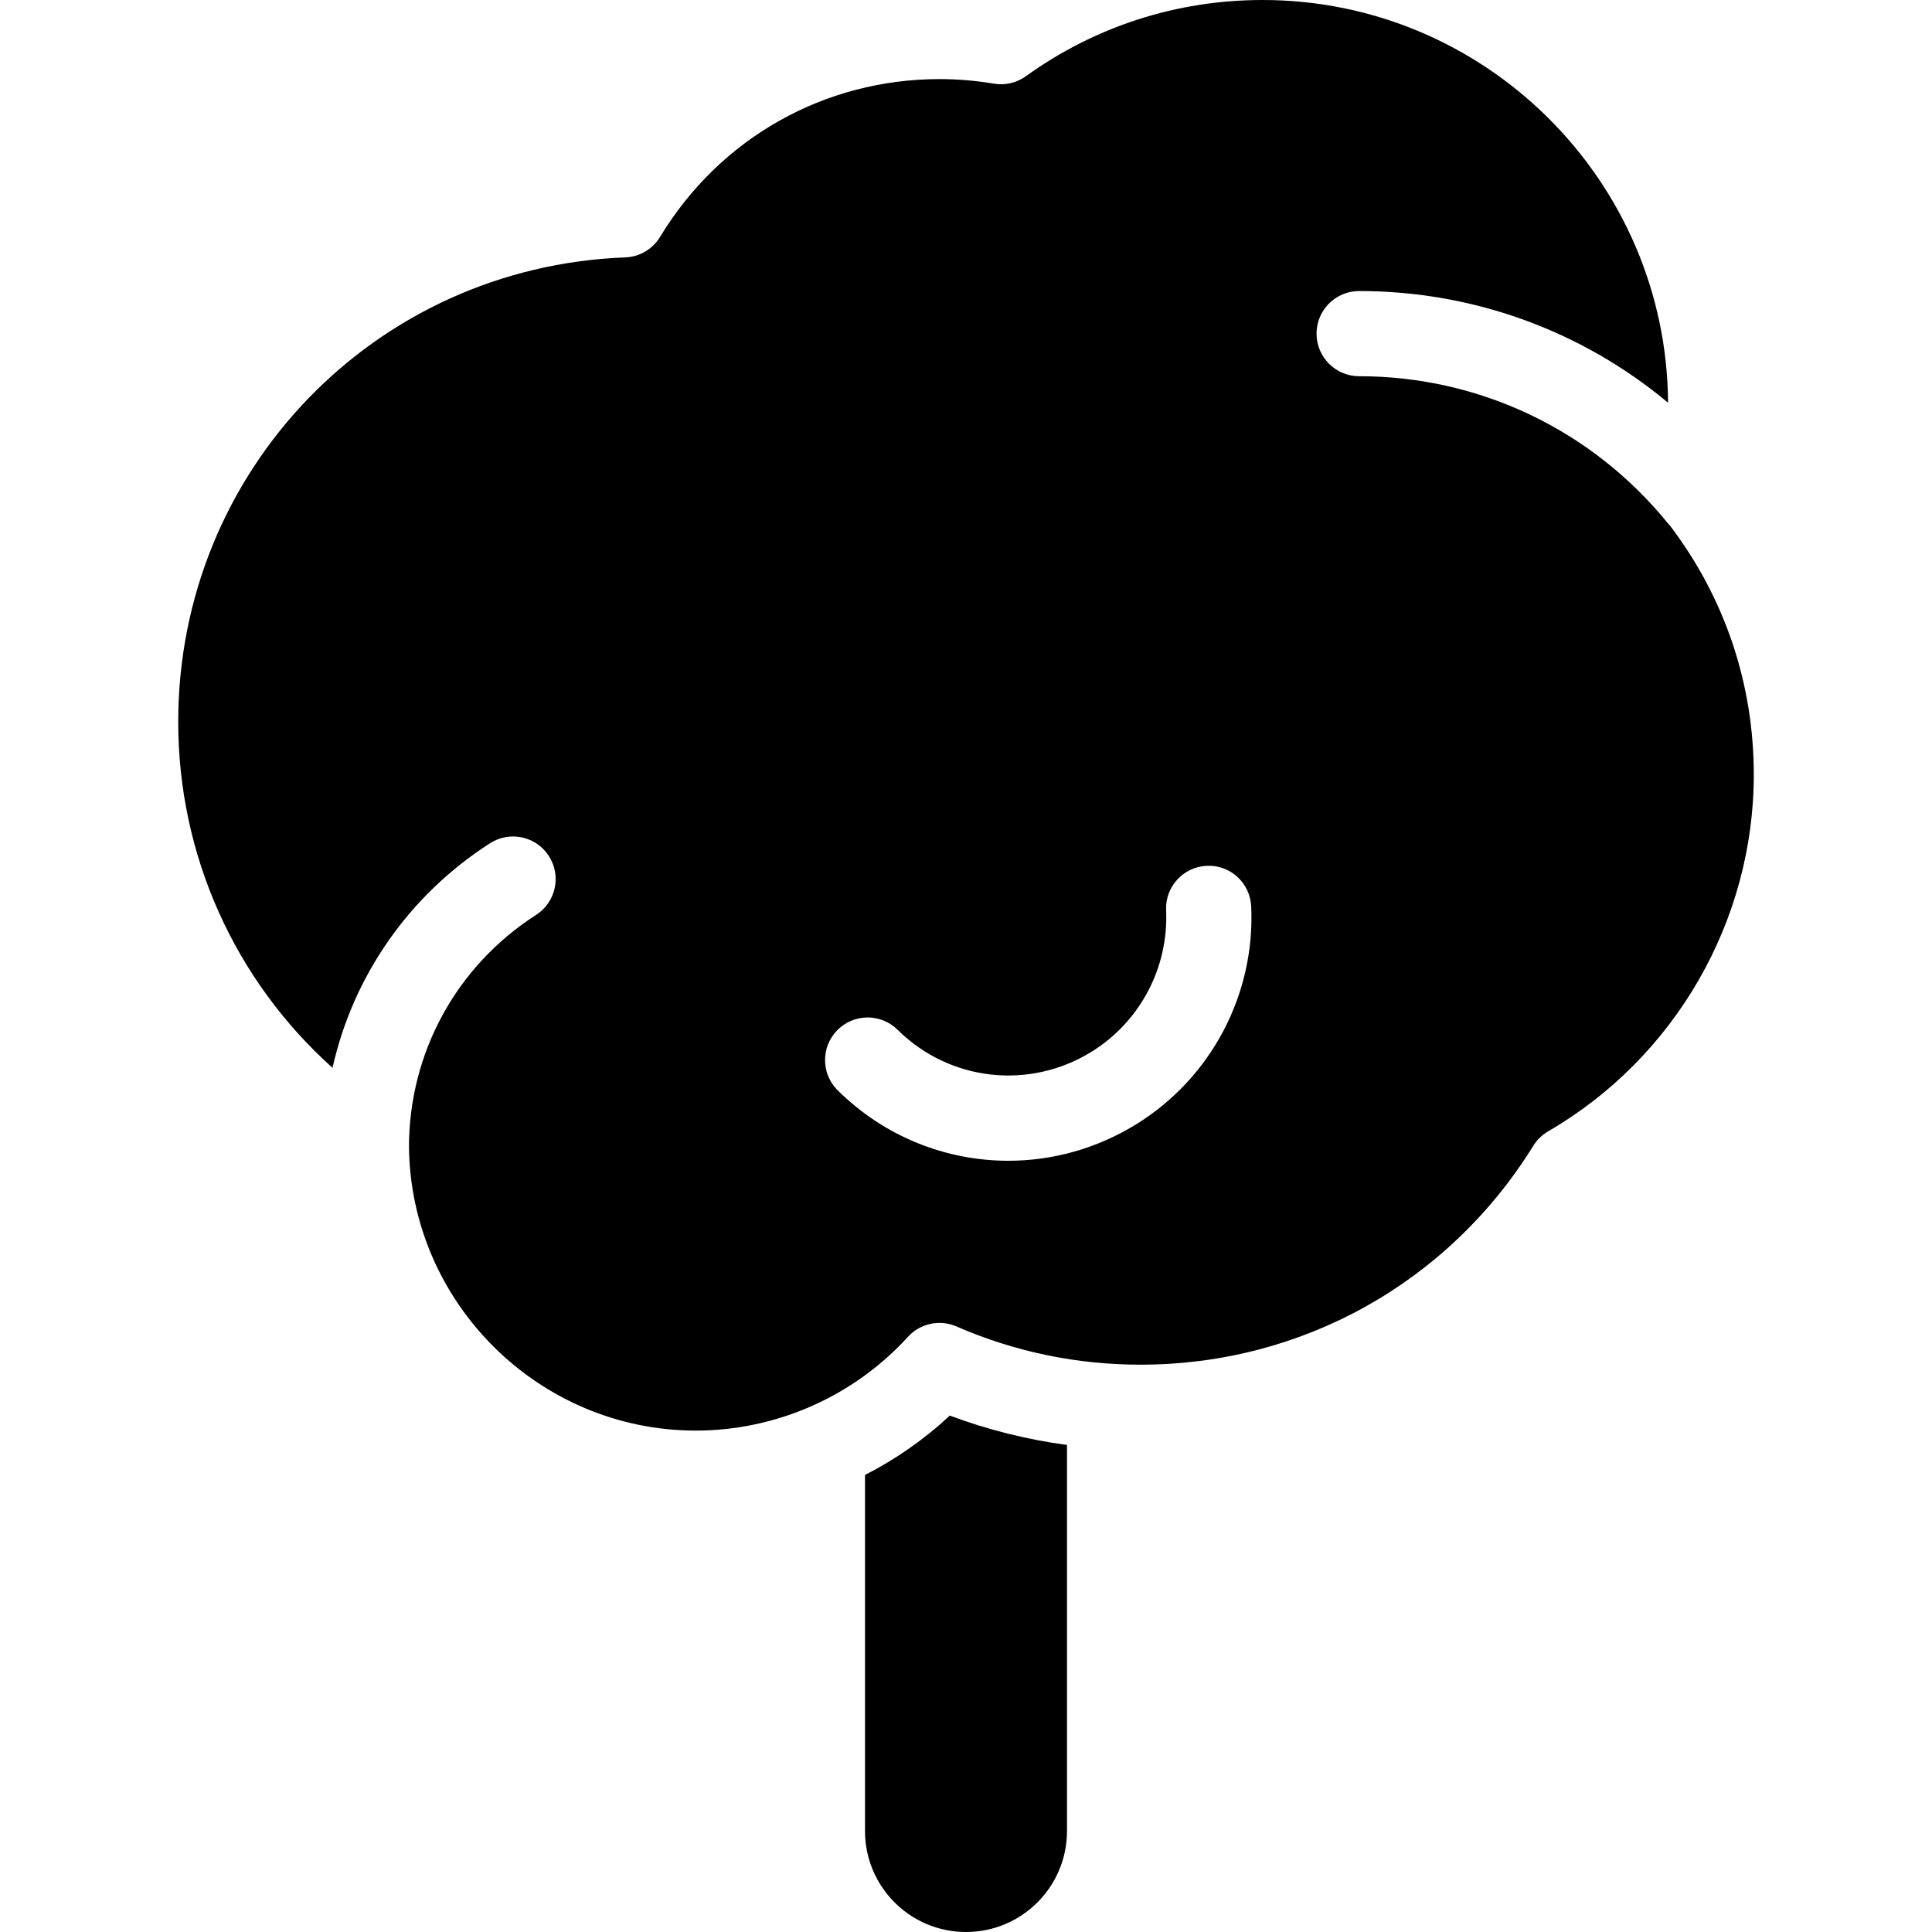
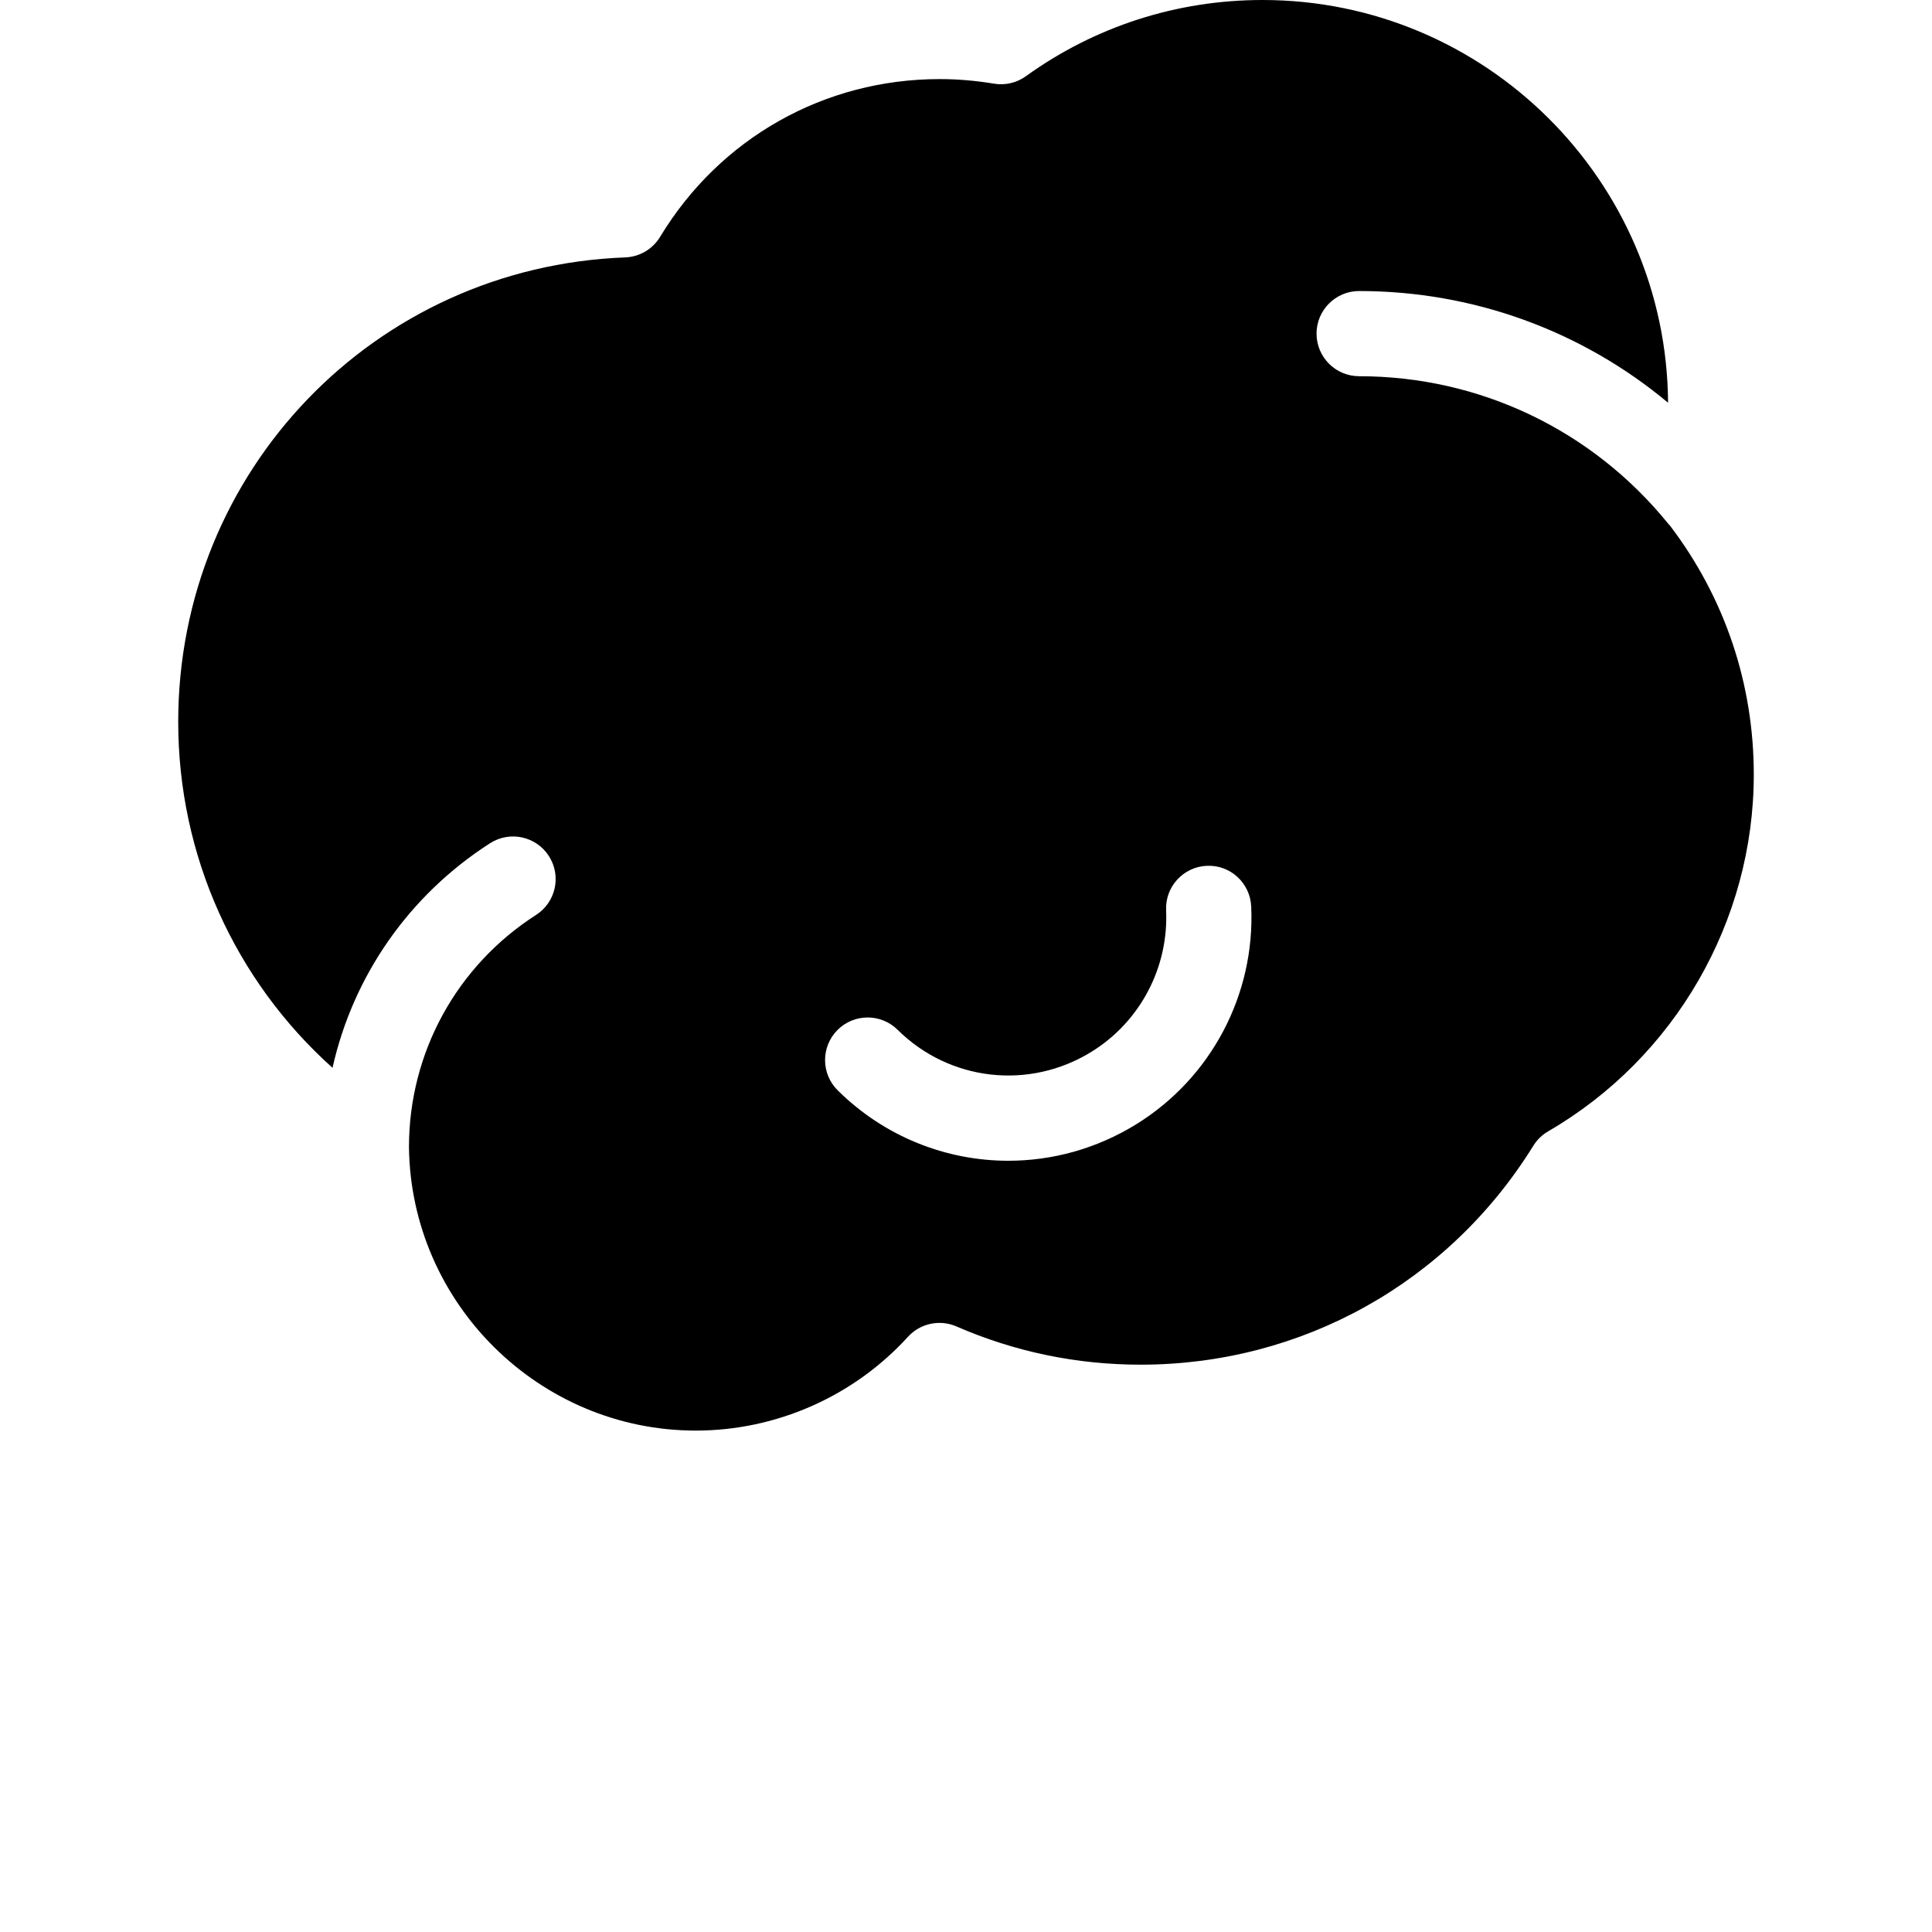
<svg xmlns="http://www.w3.org/2000/svg" fill="#000000" height="800px" width="800px" version="1.1" id="Layer_1" viewBox="0 0 512 512" xml:space="preserve">
  <g>
    <g>
-       <path d="M251.7,375.147c-6.754,6.301-14.329,11.58-22.464,15.732v94.358C229.237,500.017,241.219,512,256,512    c14.781,0,26.763-11.982,26.763-26.763V382.931C272.147,381.503,261.764,378.903,251.7,375.147z" />
-     </g>
+       </g>
  </g>
  <g>
    <g>
      <path d="M442.596,139.337c-0.178-0.191-0.362-0.375-0.529-0.581c-20.124-24.818-49.969-39.053-81.882-39.053    c-6.233,0-11.288-5.055-11.288-11.288c0-6.233,5.055-11.288,11.288-11.288c30.312,0,59.084,10.575,81.872,29.6    C441.653,47.809,393.604,0,334.592,0c-22.685,0-44.375,6.985-62.724,20.2c-2.444,1.762-5.493,2.471-8.459,1.974    c-4.82-0.807-9.663-1.216-14.394-1.216c-30.553,0-58.25,15.633-74.086,41.817c-1.966,3.252-5.436,5.295-9.234,5.439    C99.266,70.717,47.229,124.786,47.229,191.307c0,35.386,15.01,68.479,40.893,91.675c5.439-24.301,20.204-45.694,41.747-59.517    c5.247-3.37,12.231-1.843,15.596,3.405c3.367,5.247,1.843,12.23-3.405,15.596c-21.063,13.515-33.647,36.489-33.681,61.471    c0.457,41.457,34.553,75.183,76.013,75.183c21.345,0,41.839-9.058,56.227-24.852c3.255-3.573,8.423-4.676,12.854-2.748    c15.431,6.723,31.853,10.133,48.808,10.133c42.665,0,81.569-21.689,104.067-58.018c0.976-1.577,2.328-2.89,3.931-3.821    c33.612-19.505,54.492-55.729,54.492-94.536C464.771,181.211,457.097,158.438,442.596,139.337z M301.066,297.972    c-10.5,6.477-22.22,9.641-33.849,9.641c-16.494,0-32.812-6.364-45.224-18.666c-4.428-4.389-4.46-11.536-0.071-15.964    c4.389-4.428,11.536-4.46,15.964-0.071c13.736,13.614,34.844,16.016,51.33,5.846c12.913-7.966,20.506-22.342,19.815-37.517    c-0.284-6.228,4.534-11.506,10.762-11.789c6.225-0.321,11.505,4.534,11.789,10.762    C332.646,263.573,320.953,285.706,301.066,297.972z" />
    </g>
  </g>
</svg>